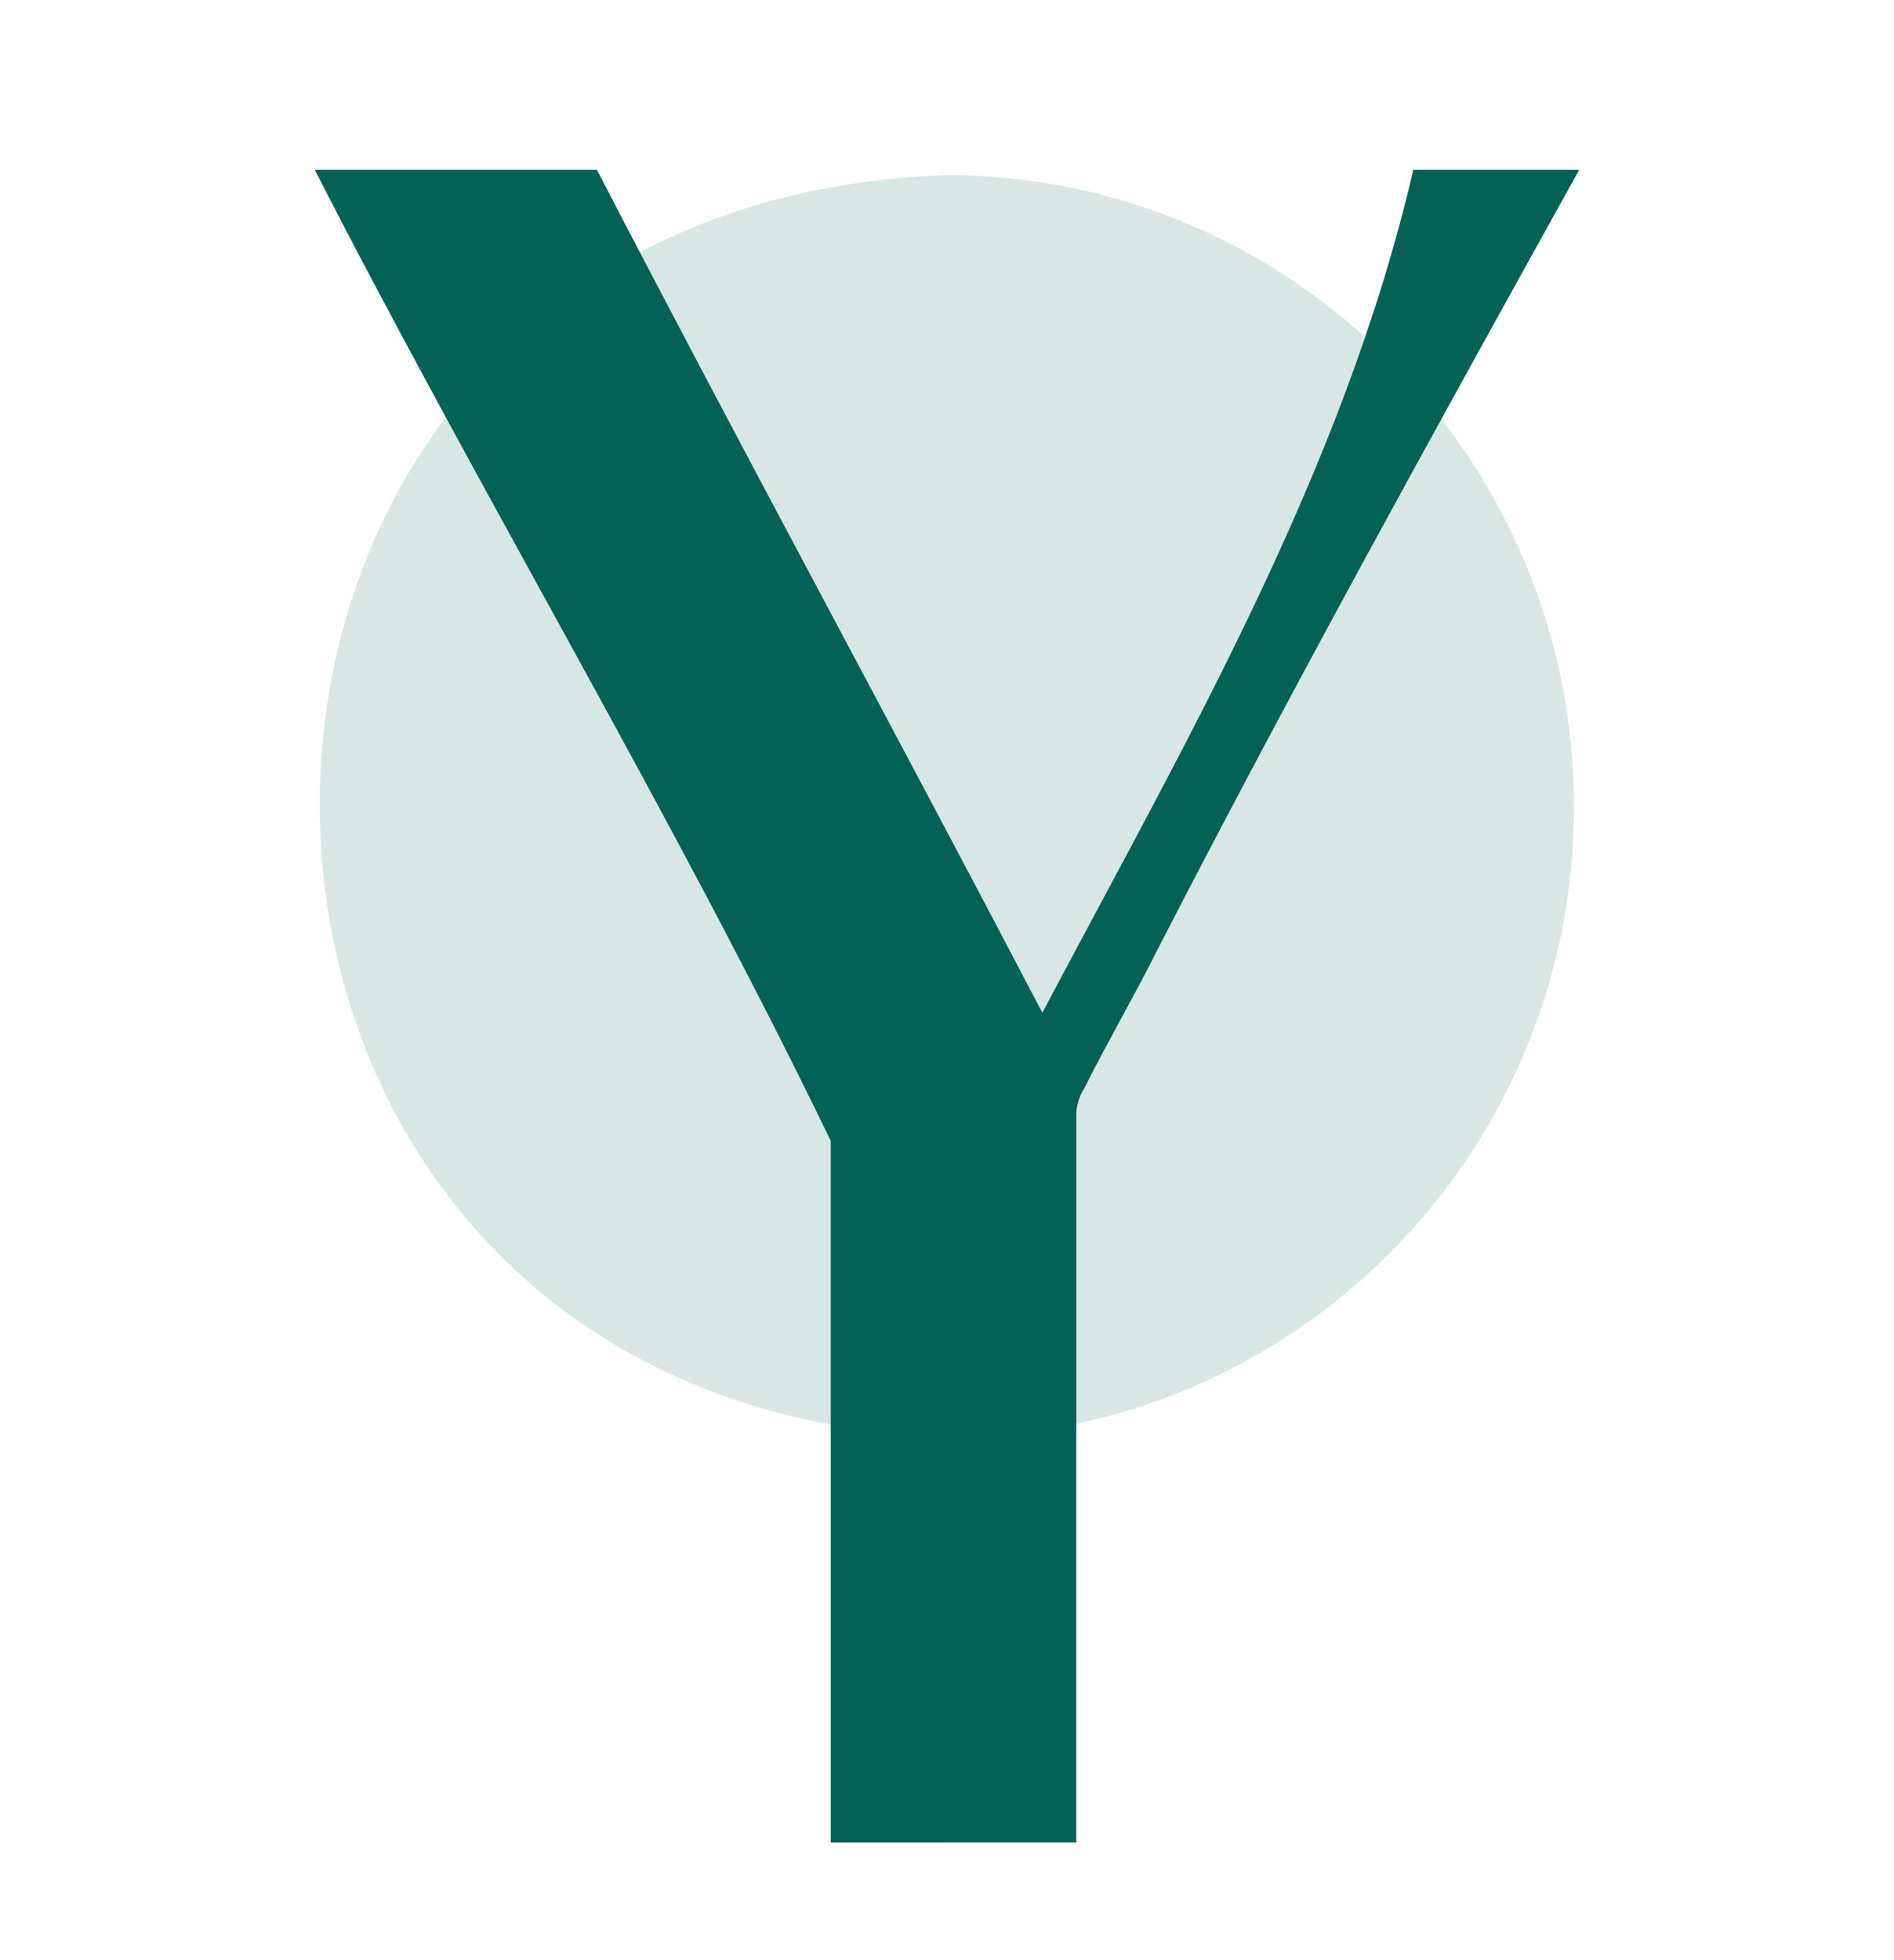
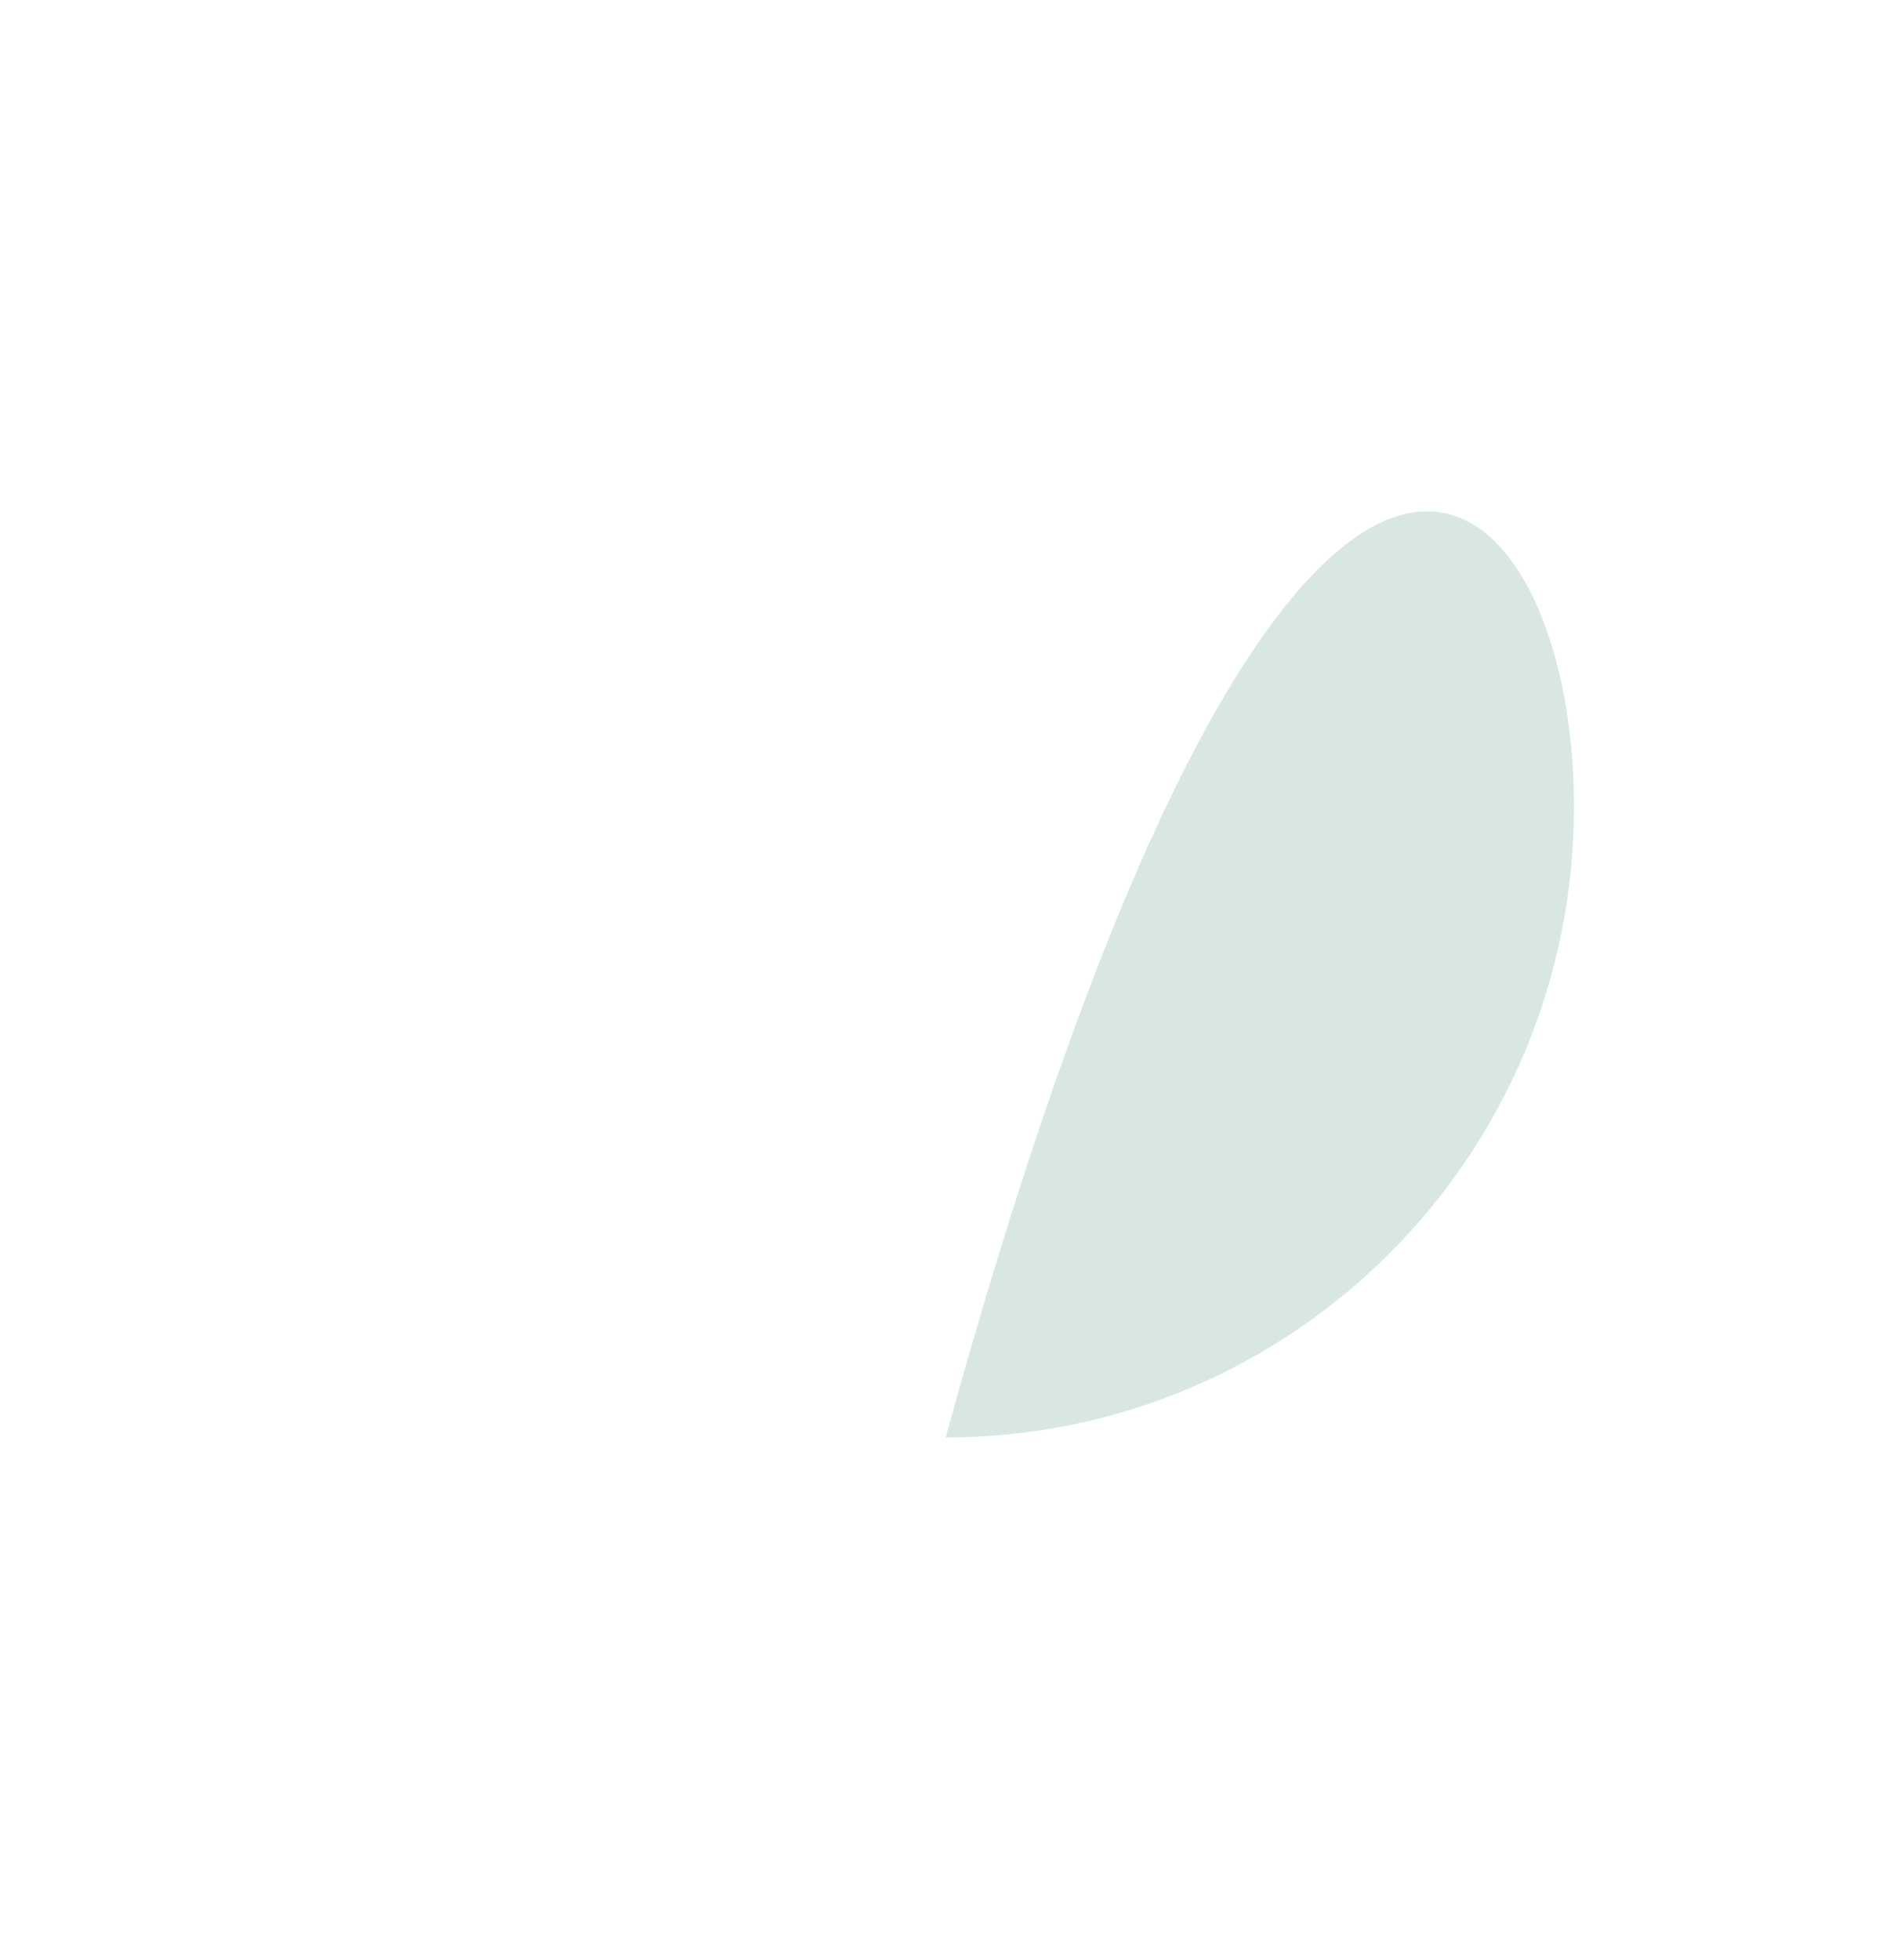
<svg xmlns="http://www.w3.org/2000/svg" version="1.1" id="Layer_1" x="0px" y="0px" viewBox="0 0 145 150" style="enable-background:new 0 0 145 150;" xml:space="preserve">
  <style type="text/css">
	.st0{fill:#D8E7E4;}
	.st1{fill:#036155;}
</style>
  <g>
-     <path id="circle" class="st0" d="M120.5,61.7c0,26.8-21.6,48.3-48.1,48.3c-63.9-2.6-63.9-94.3,0-96.6   C99,13.4,120.5,35.2,120.5,61.7" />
-     <path class="st1" d="M120.9,13c-11,19.8-22,39.7-32.3,59.7c-1.8,3.6-3.8,7-5.6,10.6c-0.4,0.6-0.6,1.4-0.6,2c0,18.6,0,37.1,0,55.7   H63.6c0-18,0-35.9,0-53.7C51.4,62.1,36.9,38,24.1,13h21.6c11.2,21.6,22.8,42.9,34.1,64.5c11-20.8,23-41.3,28.4-64.5H120.9z" />
+     <path id="circle" class="st0" d="M120.5,61.7c0,26.8-21.6,48.3-48.1,48.3C99,13.4,120.5,35.2,120.5,61.7" />
  </g>
</svg>